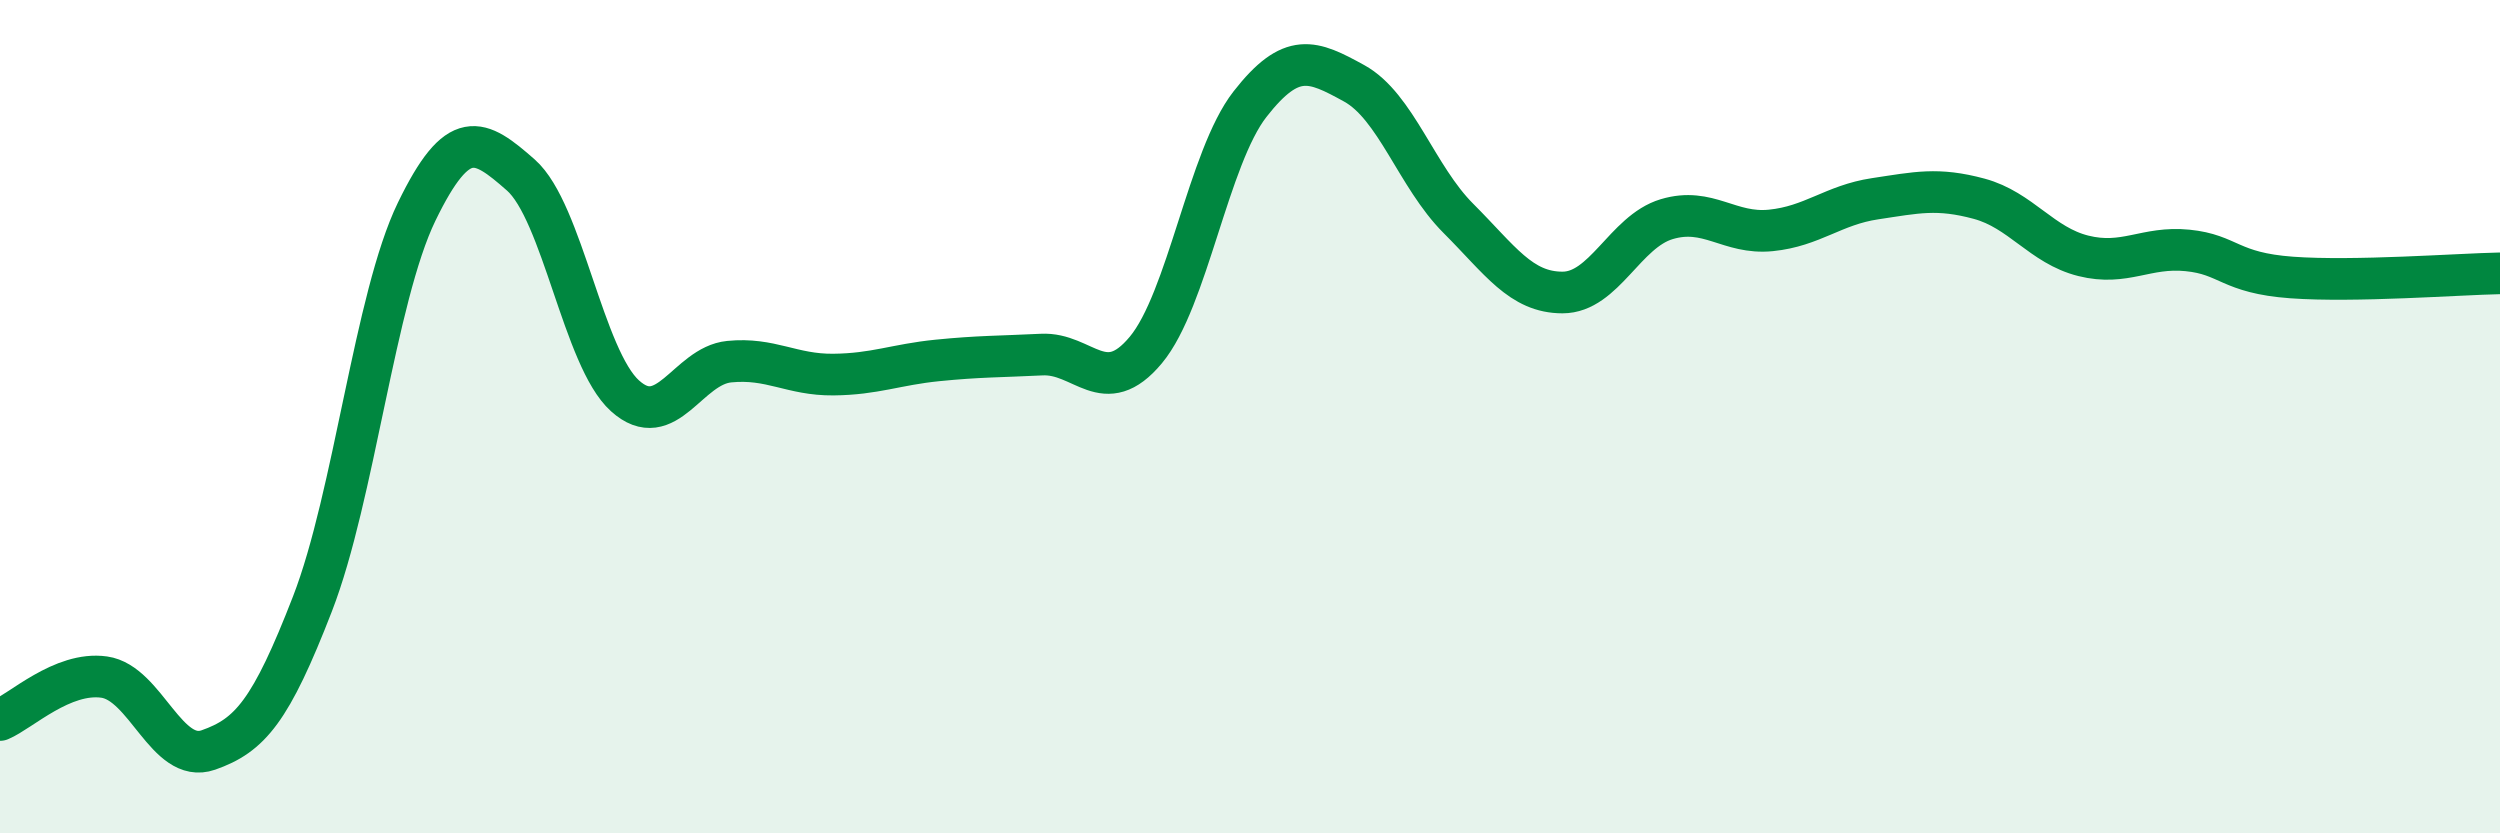
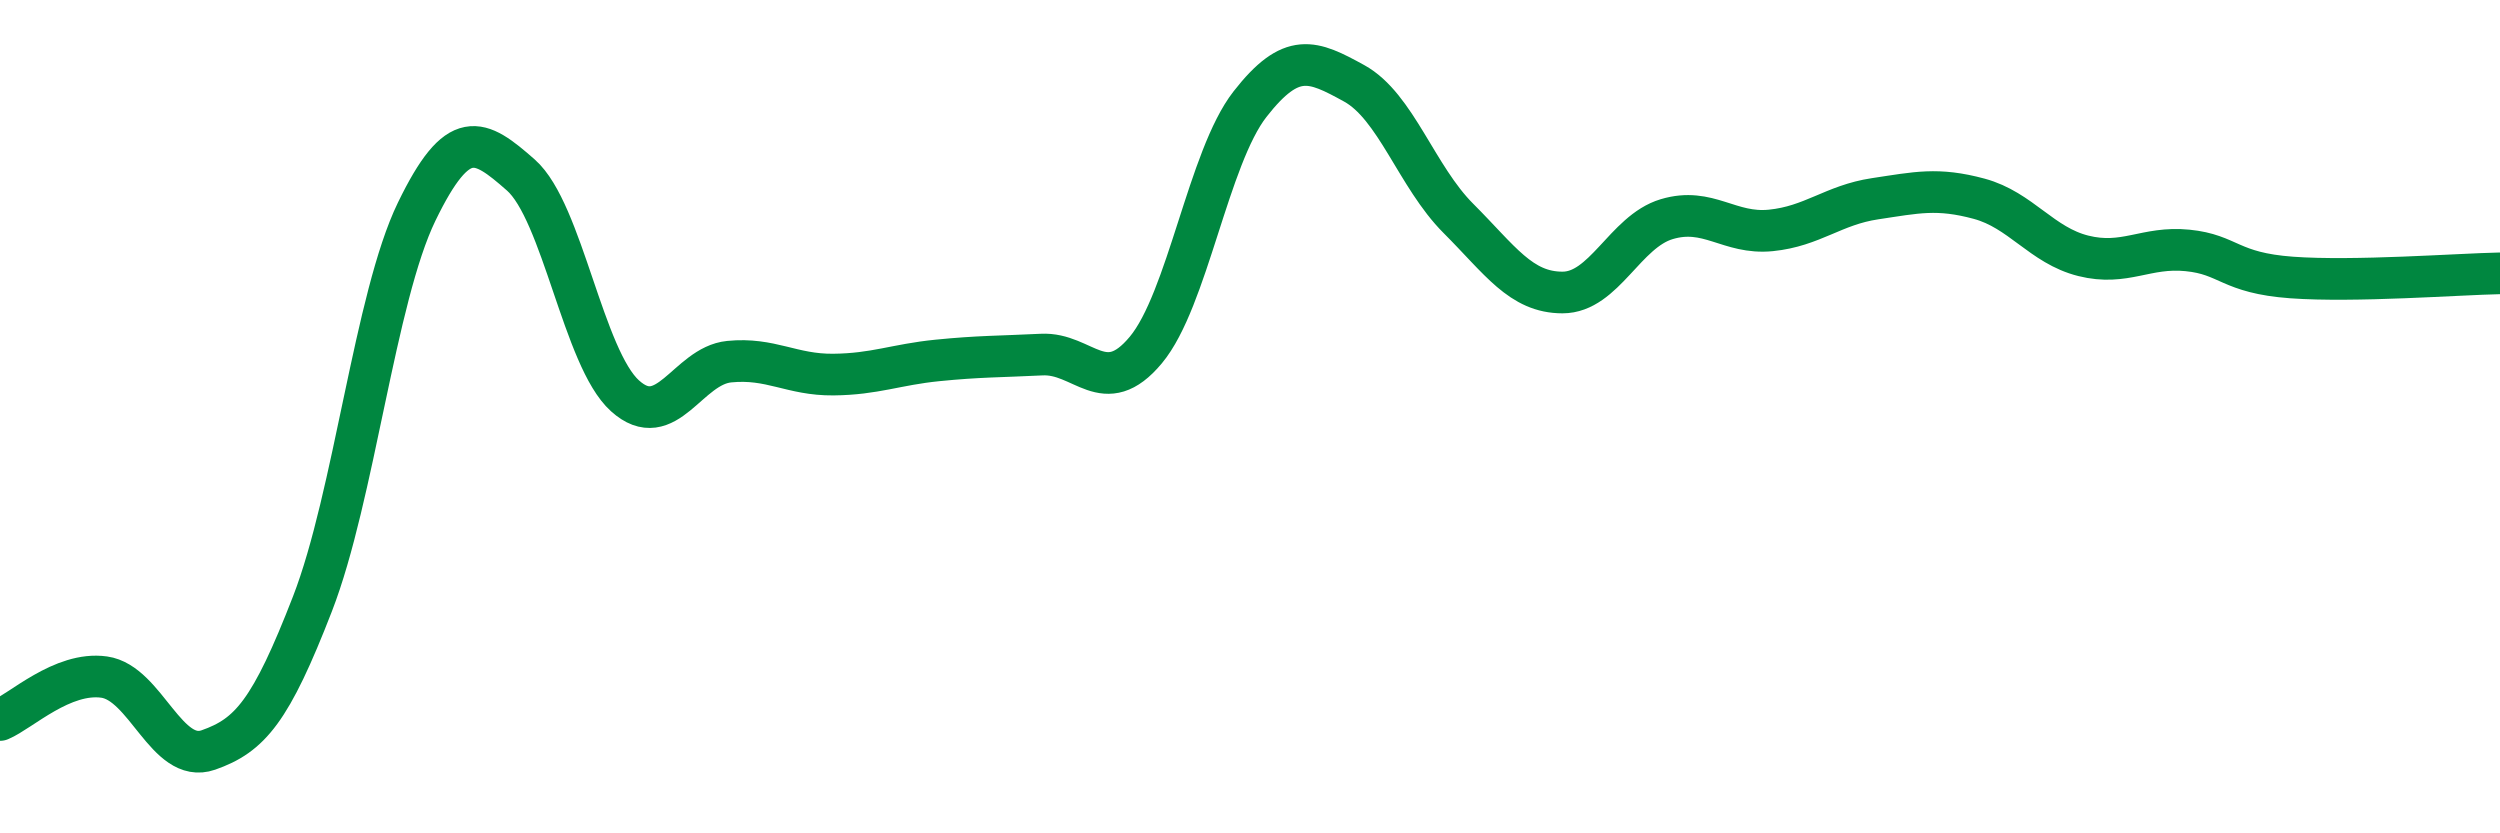
<svg xmlns="http://www.w3.org/2000/svg" width="60" height="20" viewBox="0 0 60 20">
-   <path d="M 0,17.28 C 0.5,17.07 1.5,16.11 2.5,16.25 C 3.5,16.39 4,18.35 5,18 C 6,17.65 6.5,17.07 7.5,14.49 C 8.5,11.91 9,7.14 10,5.08 C 11,3.02 11.5,3.32 12.5,4.2 C 13.5,5.08 14,8.6 15,9.5 C 16,10.4 16.5,8.78 17.5,8.68 C 18.5,8.58 19,9 20,8.99 C 21,8.98 21.5,8.75 22.5,8.65 C 23.5,8.55 24,8.56 25,8.51 C 26,8.46 26.5,9.6 27.5,8.4 C 28.5,7.2 29,3.78 30,2.5 C 31,1.22 31.5,1.45 32.5,2 C 33.5,2.55 34,4.24 35,5.24 C 36,6.24 36.5,7.02 37.5,7.02 C 38.5,7.02 39,5.56 40,5.26 C 41,4.96 41.5,5.63 42.5,5.53 C 43.5,5.43 44,4.92 45,4.77 C 46,4.62 46.5,4.5 47.5,4.77 C 48.5,5.04 49,5.89 50,6.14 C 51,6.39 51.5,5.91 52.5,6.01 C 53.5,6.11 53.5,6.55 55,6.66 C 56.5,6.77 59,6.58 60,6.56L60 20L0 20Z" fill="#008740" opacity="0.1" stroke-linecap="round" stroke-linejoin="round" />
  <path d="M 0,17.28 C 0.5,17.07 1.5,16.11 2.5,16.25 C 3.5,16.39 4,18.35 5,18 C 6,17.65 6.5,17.07 7.5,14.49 C 8.5,11.91 9,7.14 10,5.08 C 11,3.02 11.5,3.32 12.5,4.2 C 13.5,5.08 14,8.6 15,9.5 C 16,10.4 16.5,8.78 17.5,8.68 C 18.5,8.58 19,9 20,8.99 C 21,8.98 21.5,8.75 22.5,8.65 C 23.5,8.55 24,8.56 25,8.51 C 26,8.46 26.5,9.6 27.5,8.4 C 28.5,7.2 29,3.78 30,2.5 C 31,1.22 31.5,1.45 32.5,2 C 33.5,2.55 34,4.24 35,5.24 C 36,6.24 36.5,7.02 37.5,7.02 C 38.5,7.02 39,5.56 40,5.26 C 41,4.96 41.5,5.63 42.5,5.53 C 43.5,5.43 44,4.92 45,4.77 C 46,4.62 46.5,4.5 47.5,4.77 C 48.5,5.04 49,5.89 50,6.14 C 51,6.39 51.5,5.91 52.5,6.01 C 53.5,6.11 53.5,6.55 55,6.66 C 56.5,6.77 59,6.58 60,6.56" stroke="#008740" stroke-width="1" fill="none" stroke-linecap="round" stroke-linejoin="round" />
</svg>